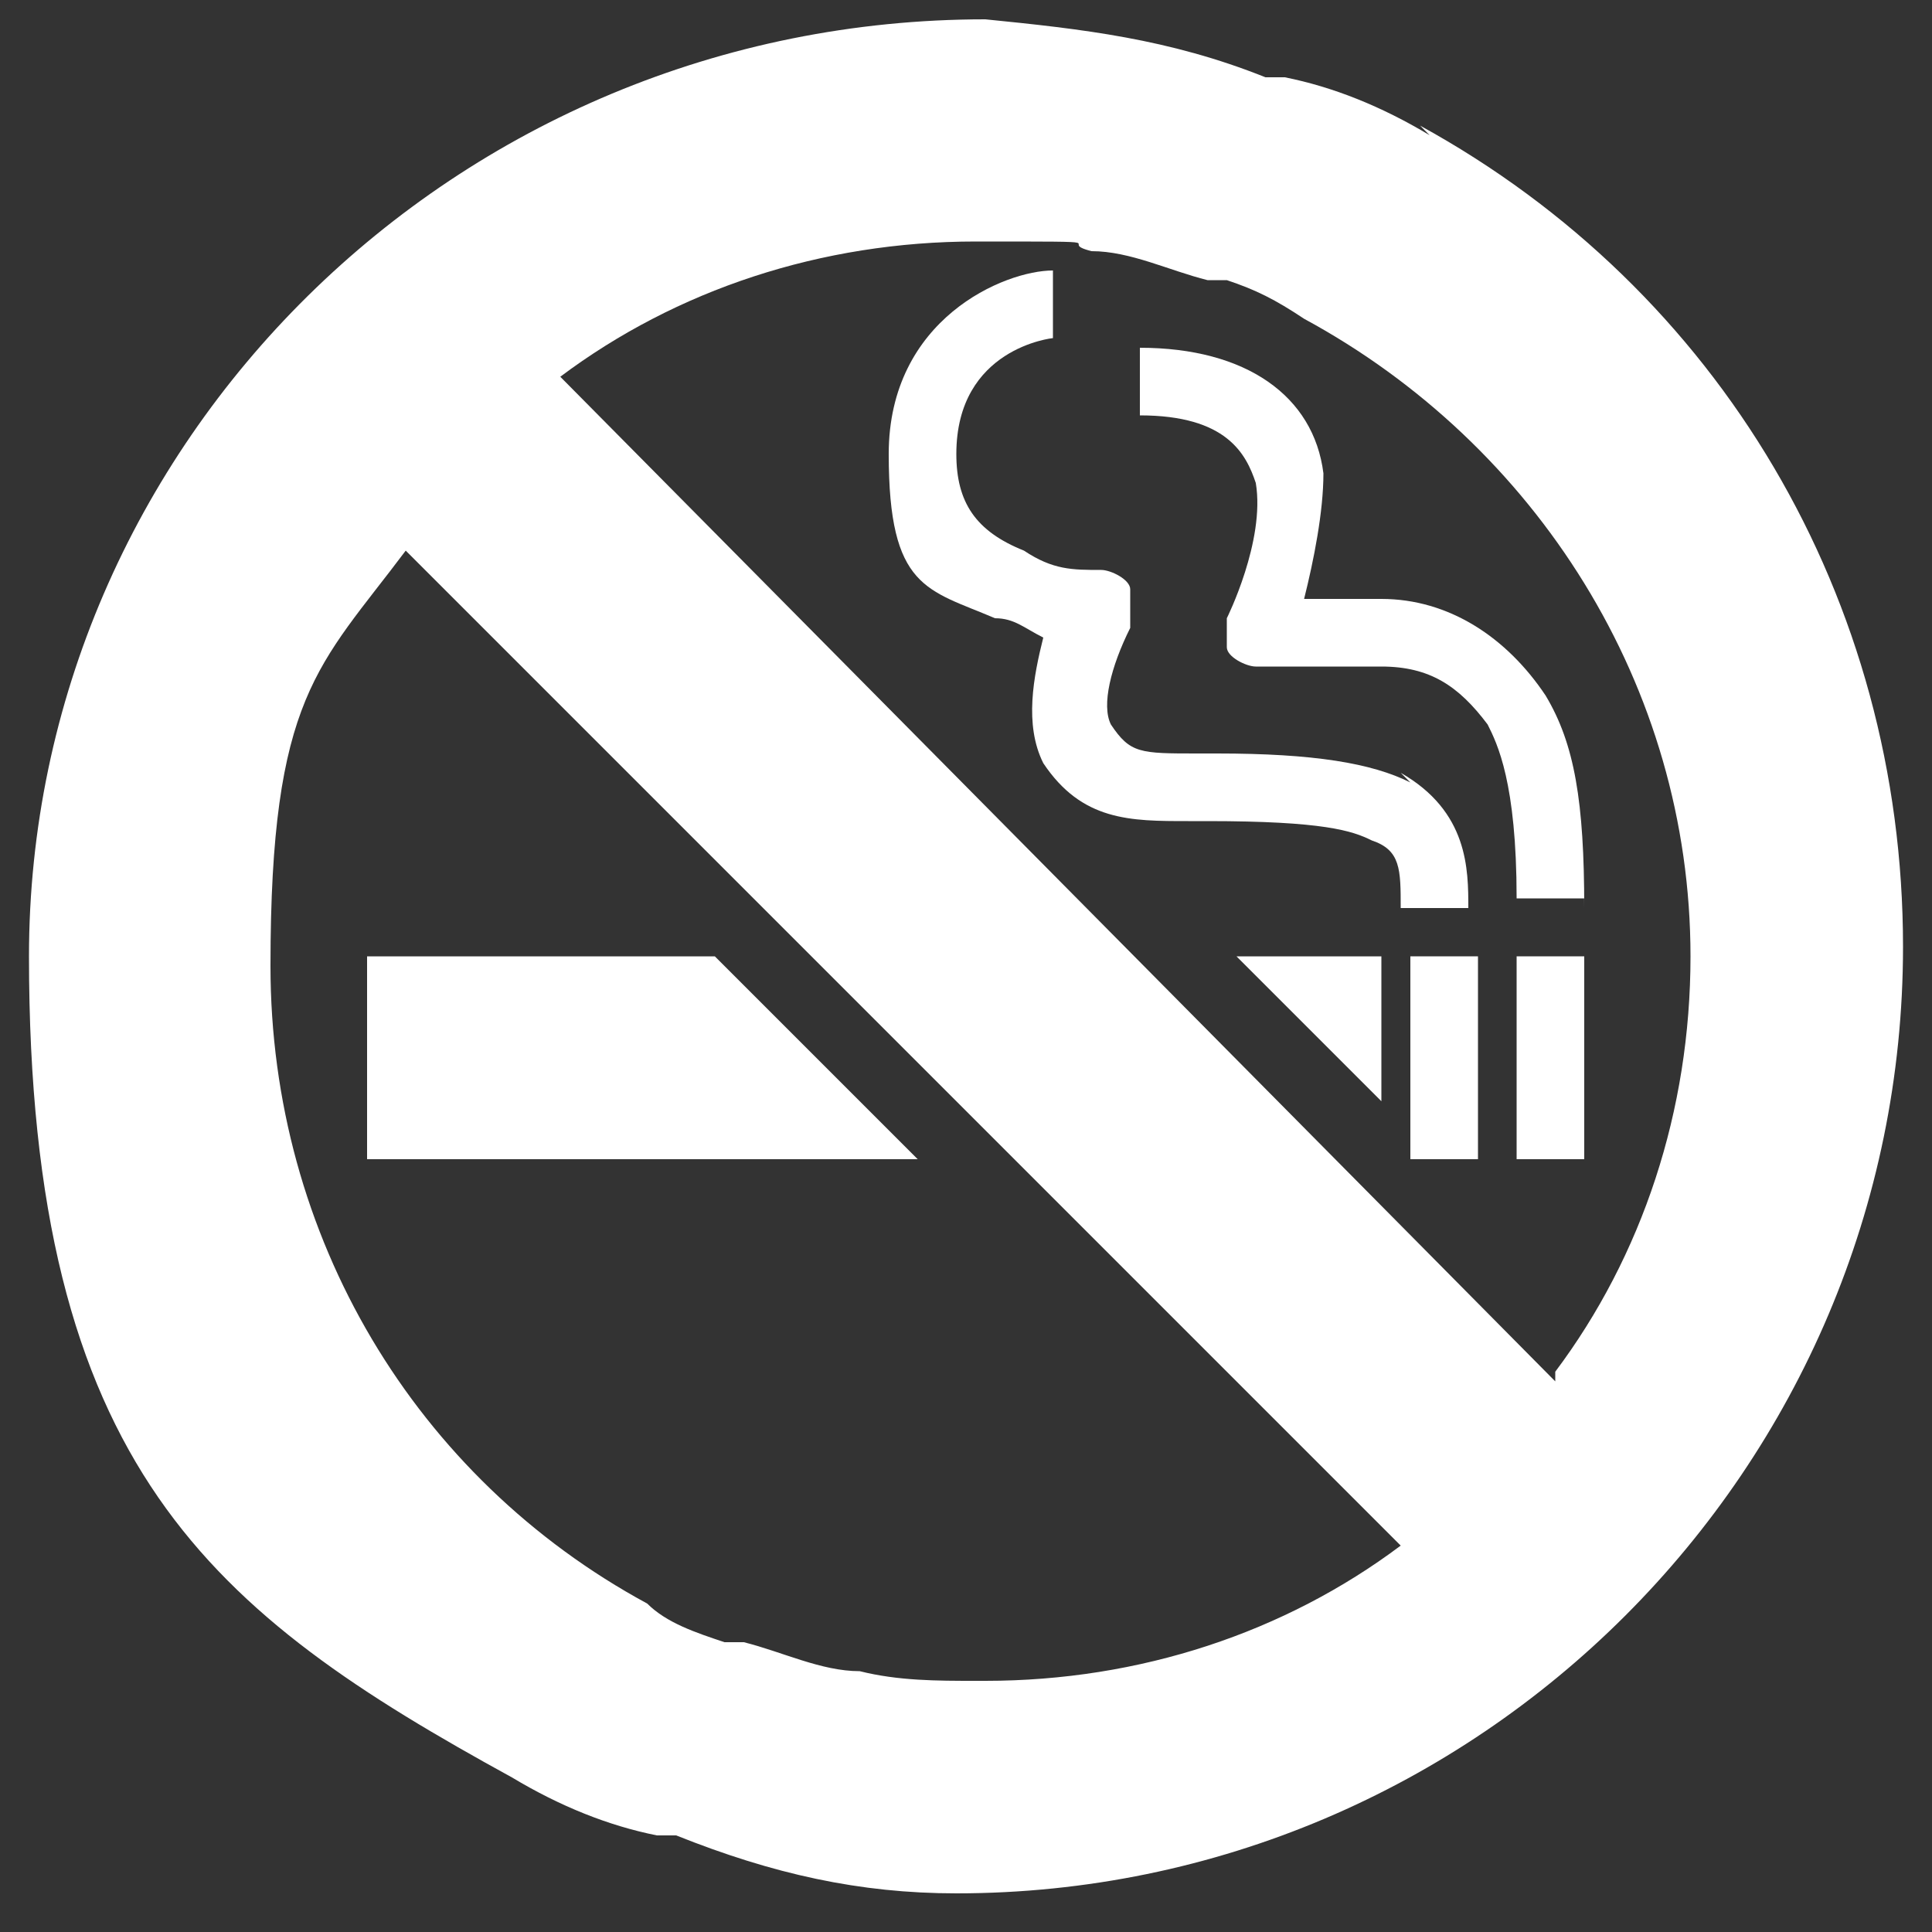
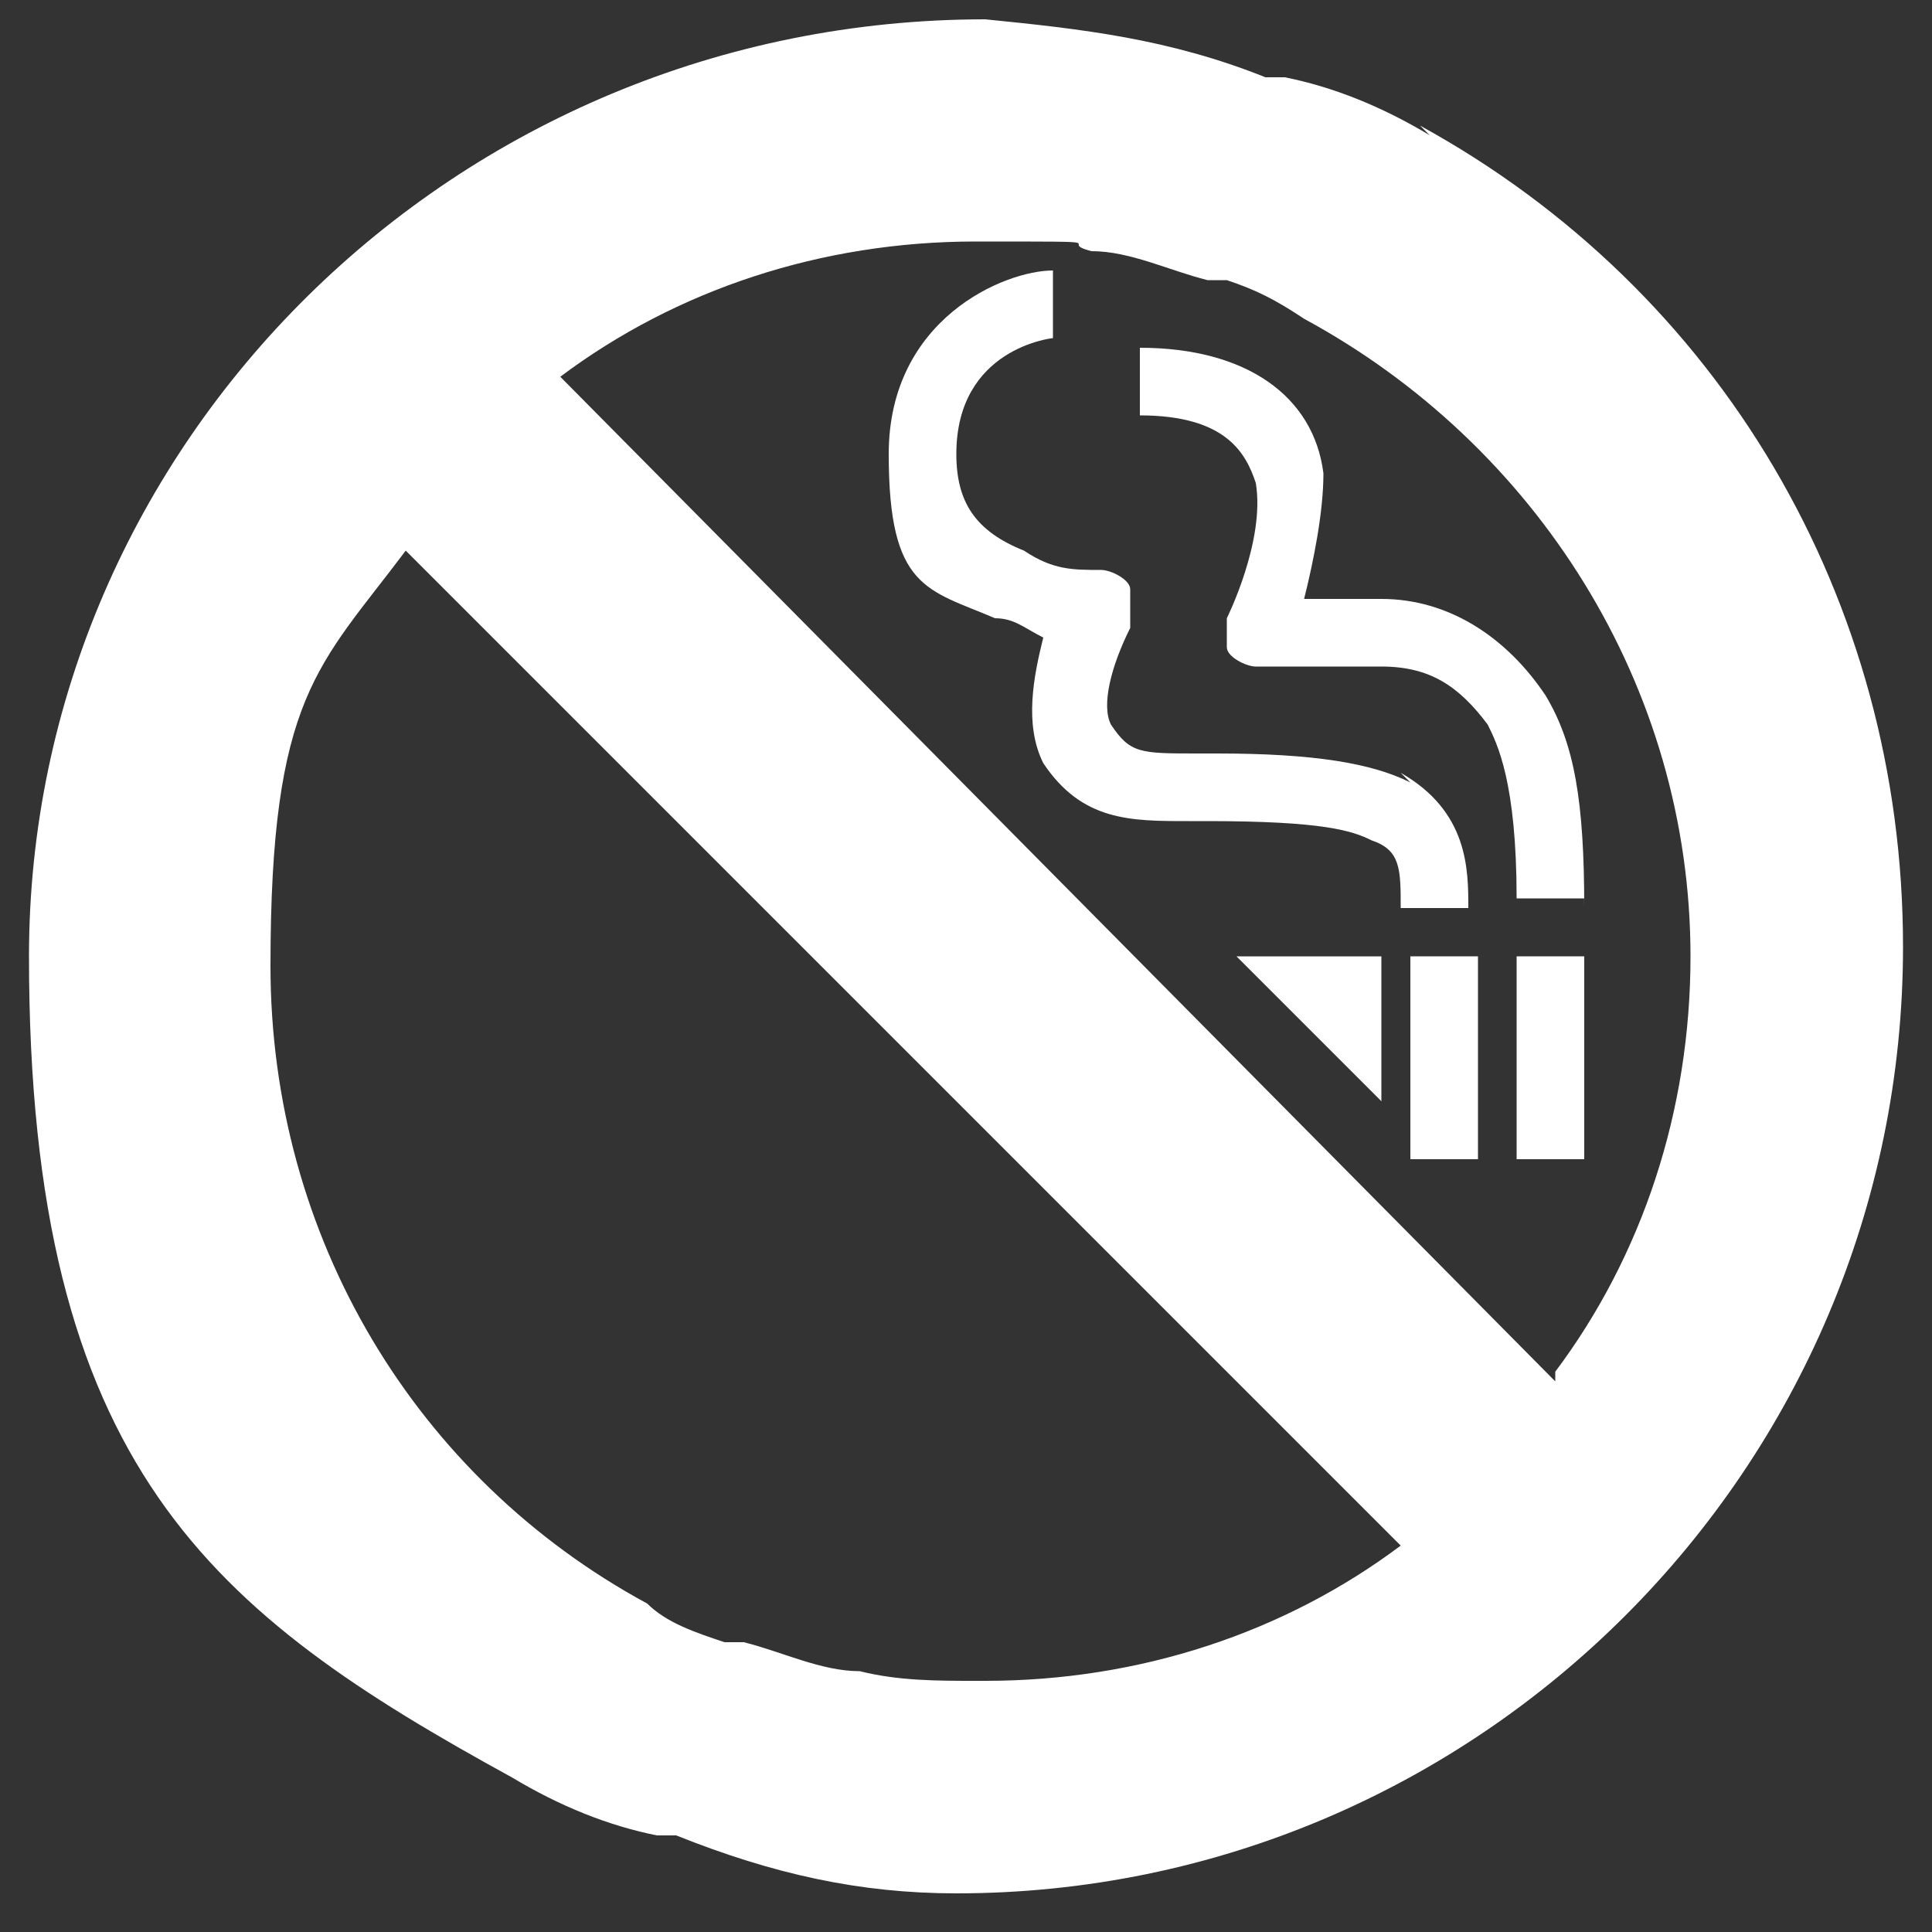
<svg xmlns="http://www.w3.org/2000/svg" id="Layer_1" width="20" height="20" version="1.1" viewBox="0 0 20 20">
  <rect x="0" y="0" width="20" height="20" fill="#333333" stroke="none" />
  <defs>
    <style>
      .st0 {
        fill: #fff;
      }
    </style>
  </defs>
  <rect class="st0" x="14.6" y="9.9" width=".7" height="2.1" />
-   <polygon class="st0" points="3.8 12 9.5 12 7.4 9.9 3.8 9.9 3.8 12" />
  <path class="st0" d="M14.8,1.4s0,0,0,0c-.5-.3-1-.5-1.5-.6h-.2c-1-.4-1.9-.5-2.9-.6C4.7.2.3,4.6.3,9.9s1.9,6.8,5,8.5c0,0,0,0,0,0,.5.3,1,.5,1.5.6h.2c1,.4,1.9.6,2.9.6,5.4,0,9.8-4.4,9.8-9.8,0-3.6-1.9-6.8-5-8.5ZM10.1,17.4c-.4,0-.8,0-1.2-.1-.4,0-.8-.2-1.2-.3,0,0-.2,0-.2,0-.3-.1-.6-.2-.8-.4-2.4-1.3-3.9-3.8-3.9-6.6s.5-3.1,1.4-4.3l10.3,10.3c-1.2.9-2.7,1.4-4.3,1.4ZM16.1,14.3L5.8,3.9c1.2-.9,2.7-1.4,4.3-1.4s.8,0,1.2.1c.4,0,.8.2,1.2.3,0,0,.2,0,.2,0,.3.1.5.2.8.4,2.4,1.3,4,3.8,4,6.6,0,1.6-.5,3.1-1.4,4.3Z" />
  <polygon class="st0" points="14.3 9.9 12.8 9.9 14.3 11.4 14.3 9.9" />
  <rect class="st0" x="15.7" y="9.9" width=".7" height="2.1" />
  <path class="st0" d="M14.6,8.1c-.4-.2-1-.3-2-.3h-.2c-.6,0-.7,0-.9-.3-.1-.2,0-.6.2-1,0-.1,0-.2,0-.4,0-.1-.2-.2-.3-.2-.3,0-.5,0-.8-.2-.5-.2-.7-.5-.7-1,0-1.1,1-1.2,1-1.2v-.7c-.5,0-1.7.5-1.7,1.9s.4,1.4,1.1,1.7c.2,0,.3.1.5.2-.1.4-.2.9,0,1.3.4.6.9.6,1.5.6h.2c1.2,0,1.5.1,1.7.2.3.1.3.3.3.7h0s.7,0,.7,0h0c0-.4,0-1-.7-1.4Z" />
  <path class="st0" d="M16.4,9.4c0-1.1-.1-1.7-.4-2.2-.4-.6-1-1-1.7-1h-.8c.1-.4.2-.9.2-1.3-.1-.8-.8-1.3-1.9-1.3v.7c.9,0,1.1.4,1.2.7.1.6-.3,1.4-.3,1.4,0,.1,0,.2,0,.3,0,.1.2.2.3.2h1.3c.5,0,.8.2,1.1.6.1.2.3.6.3,1.8h.7Z" />
</svg>